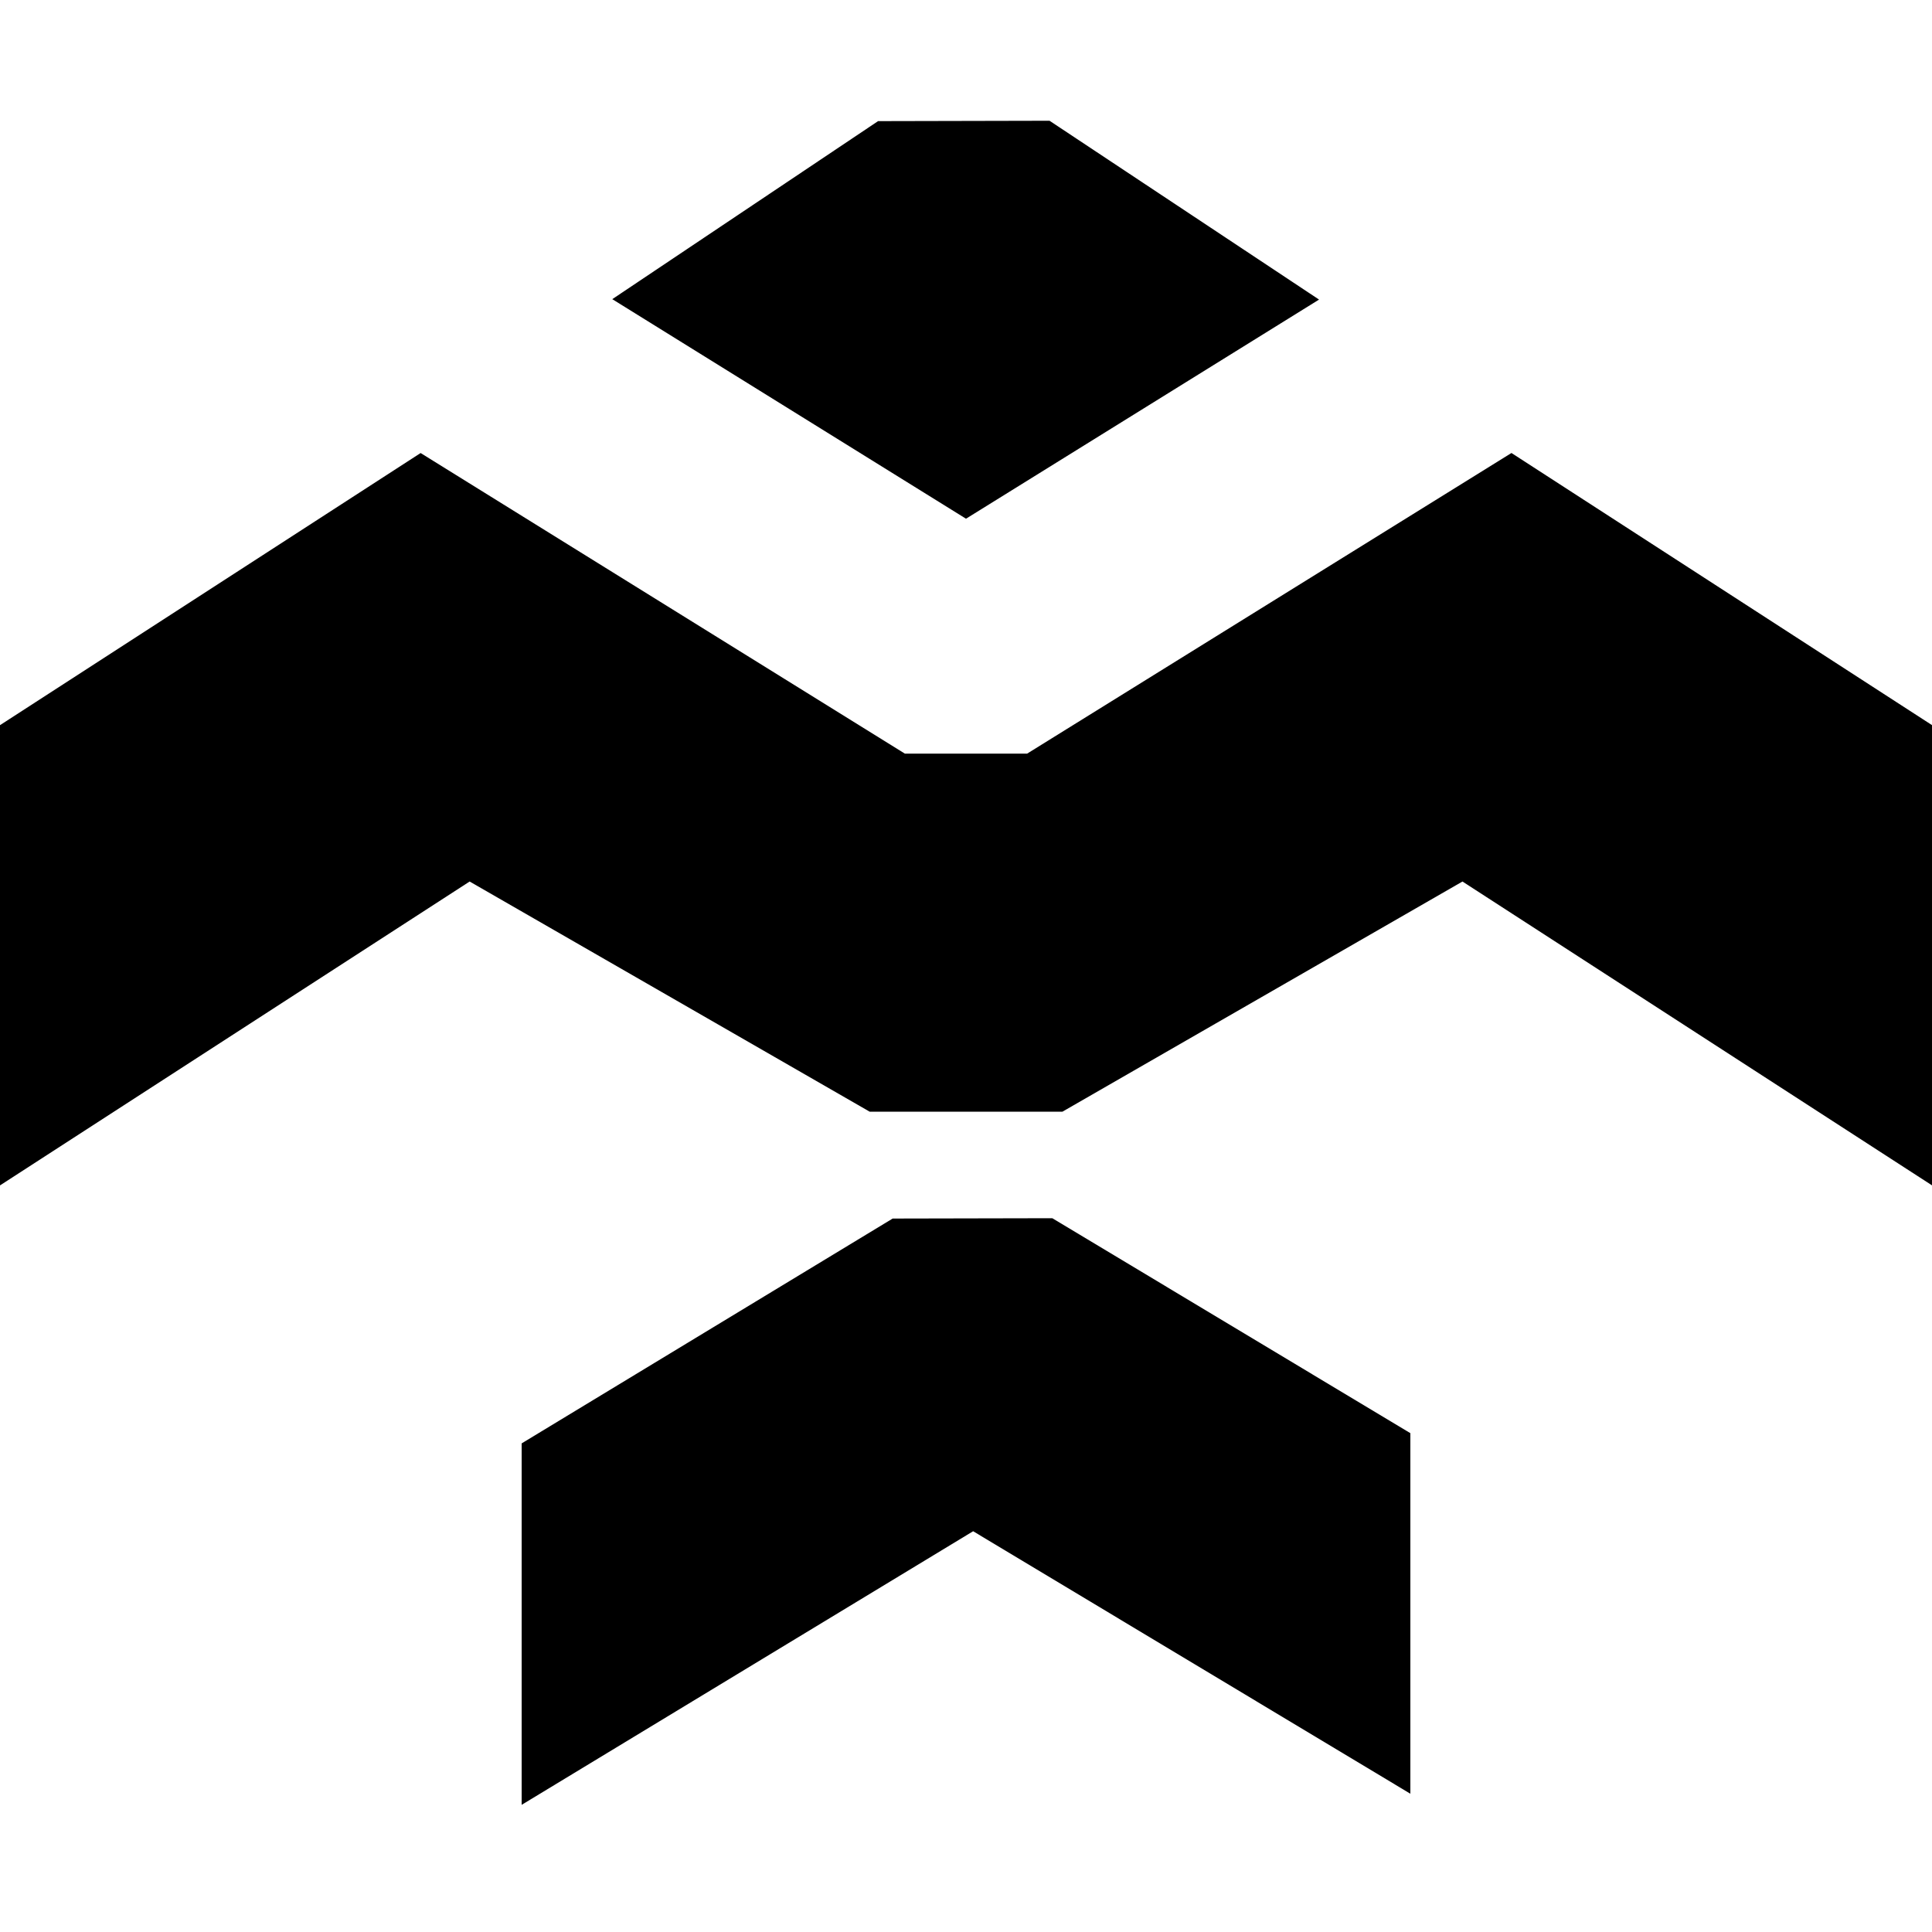
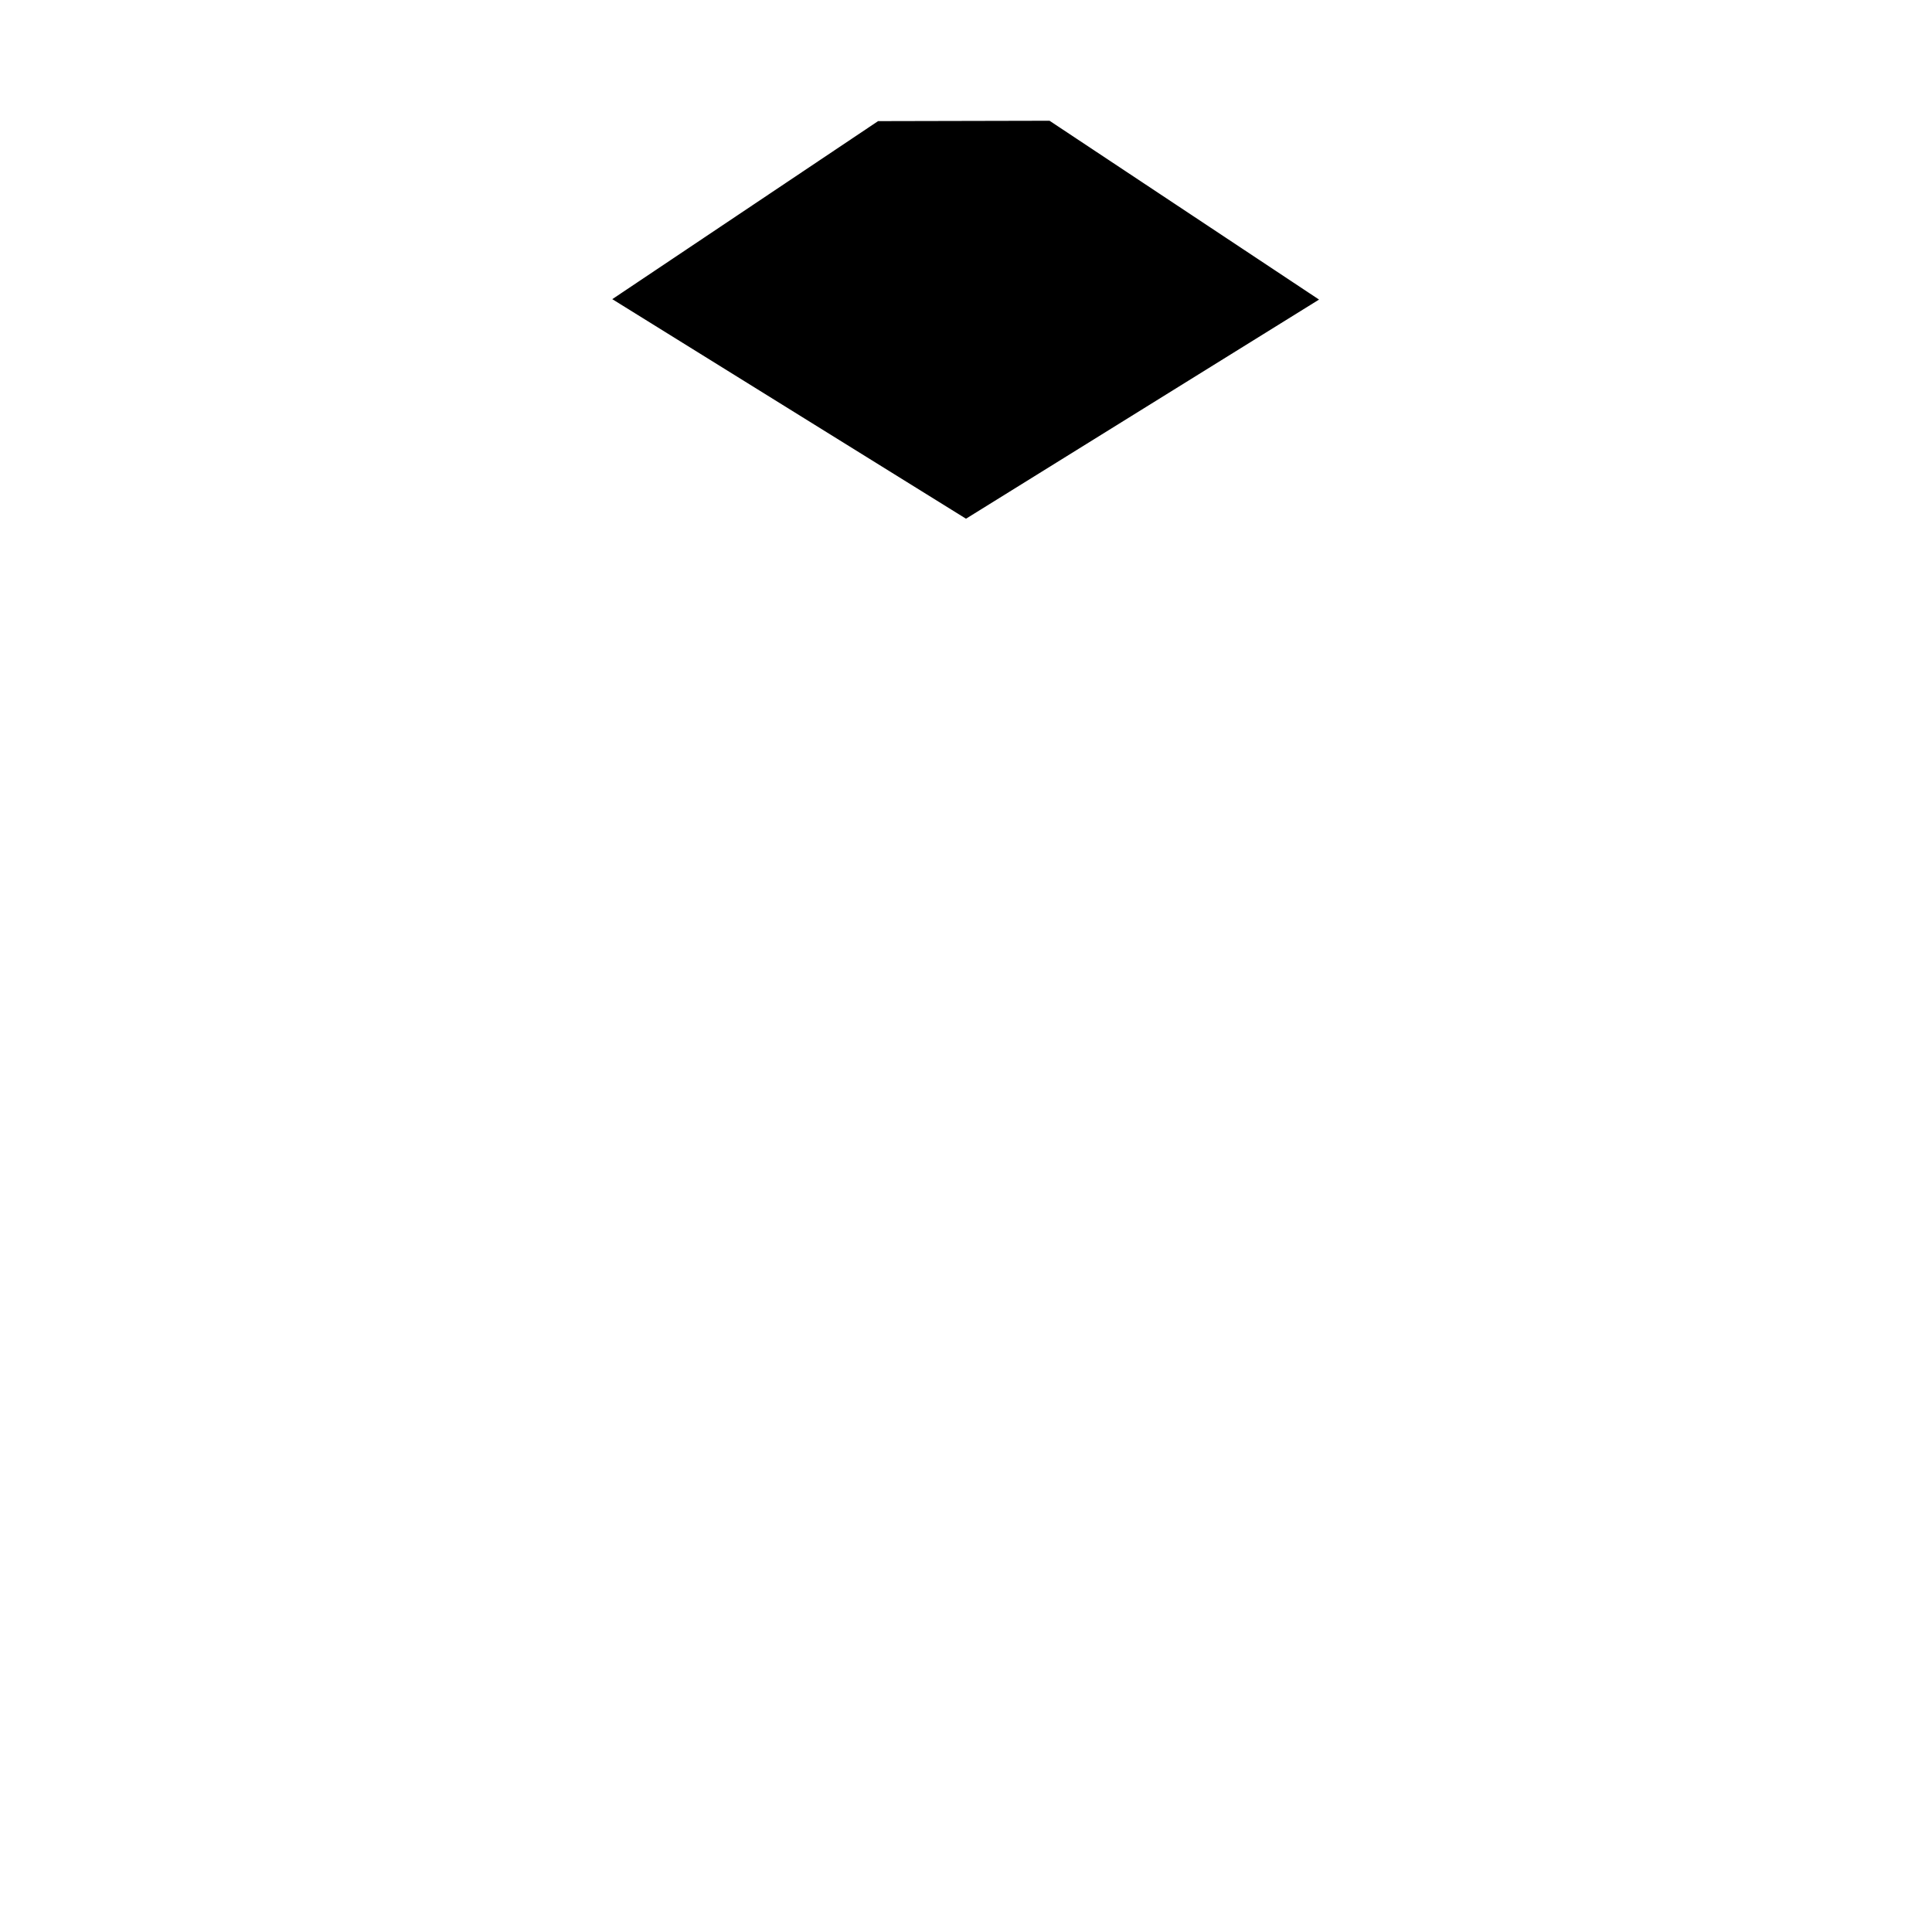
<svg xmlns="http://www.w3.org/2000/svg" fill="none" viewBox="0 0 128 128">
  <path d="M58.174 8.025 69.534 8 87.39 19.848 64 34.366 40.565 19.82l17.61-11.795Z" />
-   <path d="M27.866 30.015 0 48.044v30.492l31.115-20.133 26.505 15.25h12.767l26.505-15.25L128 78.532V48.041l-27.862-18.029L68.05 49.93h-8.1L27.866 30.014ZM69.719 80.71l-10.578.022-24.58 14.896v23.947l29.912-18.127 28.967 17.391V94.951L69.719 80.71Z" />
  <style>
        path { fill: #000; }
        @media (prefers-color-scheme: dark) {
            path { fill: #FFF; }
        }
  </style>
</svg>